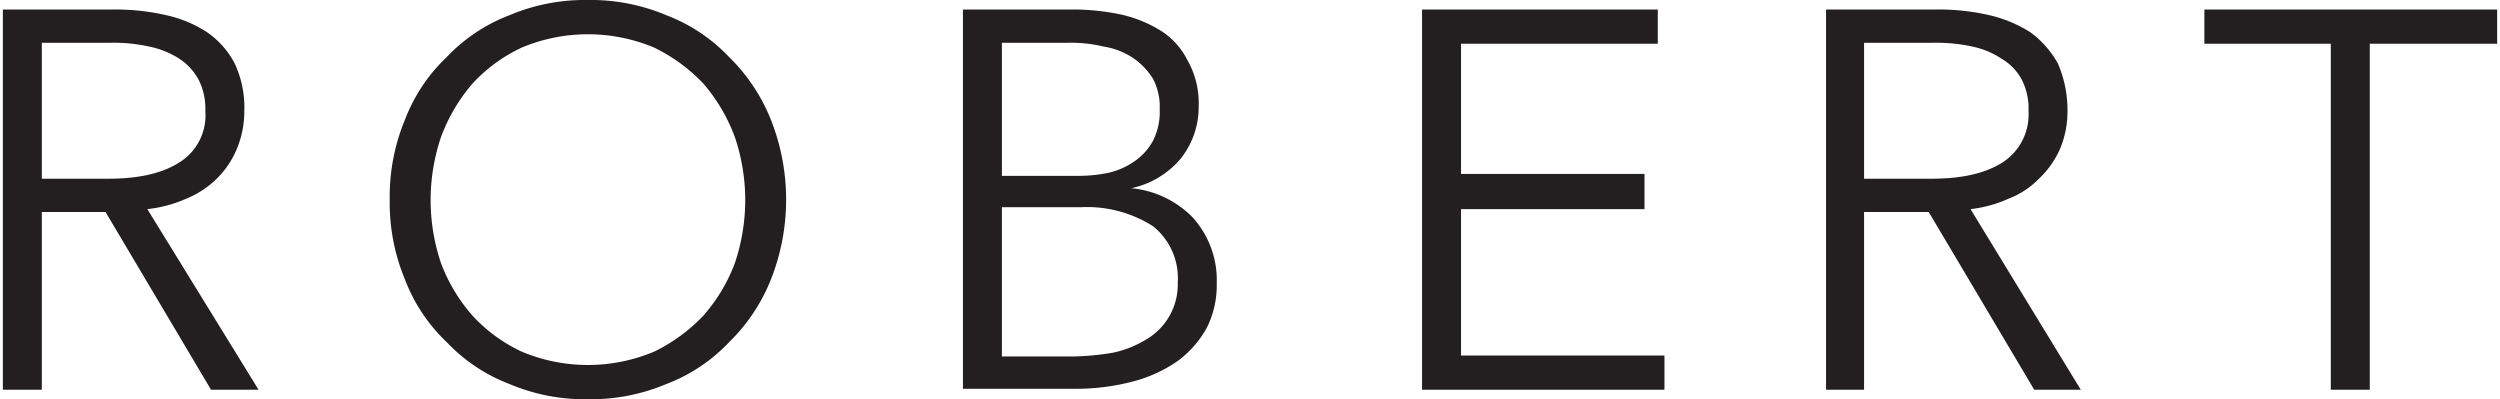
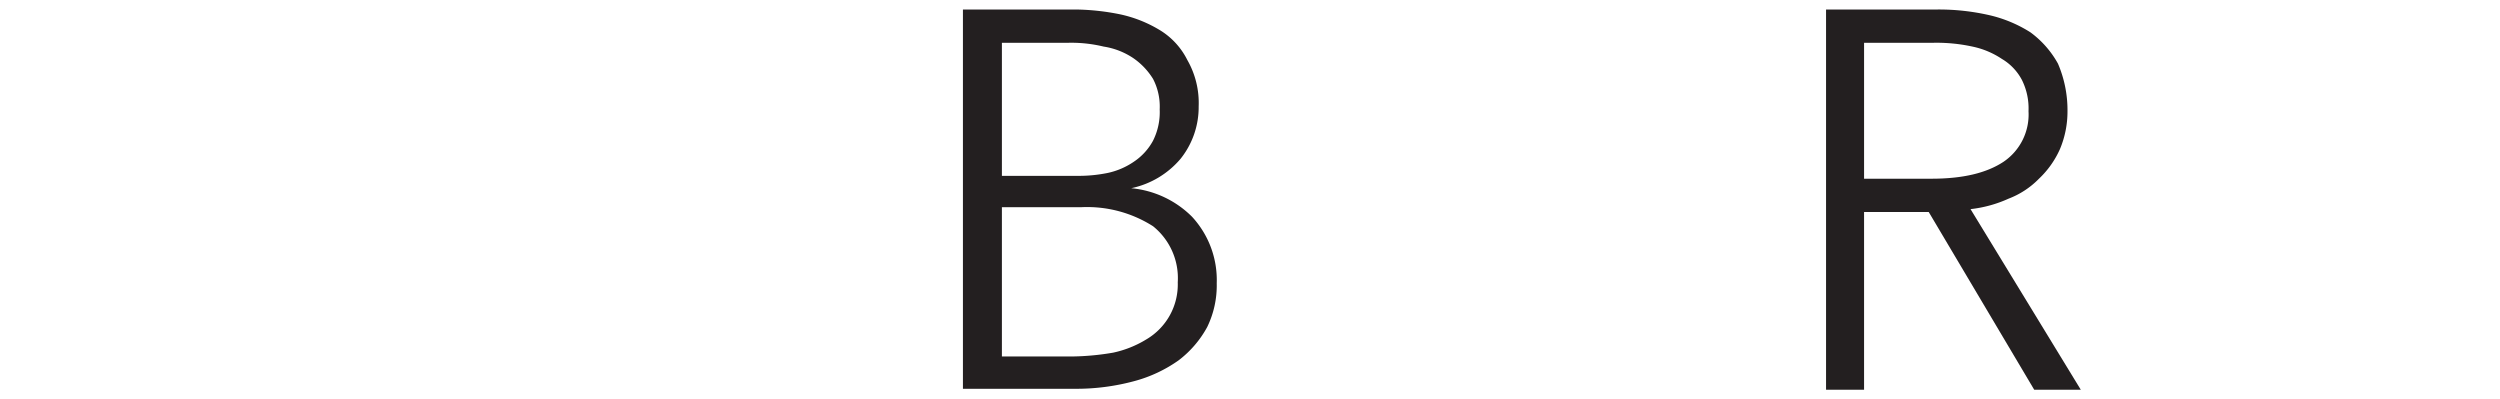
<svg xmlns="http://www.w3.org/2000/svg" viewBox="0 0 263 42" width="263px" height="42px">
  <g>
-     <path d="M4.4,41H.3V1H12a23.8,23.8,0,0,1,5.5.6,13,13,0,0,1,4.3,1.8,9.1,9.1,0,0,1,2.9,3.3,10.9,10.9,0,0,1,1,5,10.2,10.2,0,0,1-.8,4,9.5,9.5,0,0,1-2.1,3.1,9.9,9.9,0,0,1-3.2,2.1A13.8,13.8,0,0,1,15.5,22L27.2,41h-5L11.1,22.3H4.4Zm0-22.2h7c3.3,0,5.8-.6,7.6-1.8a5.8,5.8,0,0,0,2.6-5.3,6.7,6.7,0,0,0-.7-3.3,6.1,6.1,0,0,0-2-2.2,9.3,9.3,0,0,0-3.2-1.3,17.3,17.3,0,0,0-4.1-.4H4.4Z" fill="#231f20" />
-     <path d="M82.7,21a22.8,22.8,0,0,1-1.6,8.4A19.1,19.1,0,0,1,76.7,36a17.8,17.8,0,0,1-6.6,4.4A20.5,20.5,0,0,1,61.8,42a20.3,20.3,0,0,1-8.2-1.6A17.8,17.8,0,0,1,47,36a17.8,17.8,0,0,1-4.4-6.6A21,21,0,0,1,41,21a21,21,0,0,1,1.6-8.4A17.8,17.8,0,0,1,47,6a17.8,17.8,0,0,1,6.6-4.4A20.3,20.3,0,0,1,61.8,0a20.5,20.5,0,0,1,8.3,1.6A17.8,17.8,0,0,1,76.7,6a19.1,19.1,0,0,1,4.4,6.6A22.8,22.8,0,0,1,82.7,21Zm-4.3,0a20.8,20.8,0,0,0-1.1-6.6A18.4,18.4,0,0,0,74,8.8,17.9,17.9,0,0,0,68.8,5,18,18,0,0,0,54.9,5a16.6,16.6,0,0,0-5.2,3.8,18.4,18.4,0,0,0-3.3,5.6,20.7,20.7,0,0,0,0,13.3,17.9,17.9,0,0,0,3.3,5.5A16.6,16.6,0,0,0,54.9,37a18,18,0,0,0,13.9,0A17.9,17.9,0,0,0,74,33.2a17.9,17.9,0,0,0,3.3-5.5A20.9,20.9,0,0,0,78.4,21Z" fill="#231f20" />
    <path d="M101.3,1h11.9a24.9,24.9,0,0,1,4.6.5,13.5,13.5,0,0,1,4.1,1.6,7.7,7.7,0,0,1,3,3.2,9.1,9.1,0,0,1,1.2,4.9,8.7,8.7,0,0,1-1.9,5.5,9.3,9.3,0,0,1-5.2,3.1h0a10.4,10.4,0,0,1,6.4,3,9.8,9.8,0,0,1,2.6,7,10,10,0,0,1-1,4.6,11,11,0,0,1-3,3.5,14.6,14.6,0,0,1-4.7,2.2,23.3,23.3,0,0,1-6.2.8H101.3Zm4.1,17.5h8.1a15.3,15.3,0,0,0,3-.3,7.7,7.7,0,0,0,2.8-1.2,6.2,6.2,0,0,0,2-2.2,6.7,6.7,0,0,0,.7-3.3,6.3,6.3,0,0,0-.7-3.2,7.3,7.3,0,0,0-2.1-2.2,7.7,7.7,0,0,0-3.1-1.2,14.5,14.5,0,0,0-3.7-.4h-7Zm0,19h7.5a27.2,27.2,0,0,0,4.2-.4,11.1,11.1,0,0,0,3.5-1.4,6.7,6.7,0,0,0,3.3-6,7,7,0,0,0-2.6-5.9,12.9,12.9,0,0,0-7.6-2h-8.3Z" fill="#231f20" />
-     <path d="M153.7,37.4h21.4V41H149.6V1h24.8V4.6H153.7V18.3H173V22H153.7Z" fill="#231f20" />
    <path d="M196.1,41h-4V1h11.7a23.8,23.8,0,0,1,5.5.6,13.9,13.9,0,0,1,4.3,1.8,10.2,10.2,0,0,1,2.9,3.3,12.4,12.4,0,0,1,1,5,10.2,10.2,0,0,1-.8,4,9.7,9.7,0,0,1-2.2,3.1,8.9,8.9,0,0,1-3.2,2.1,13.2,13.2,0,0,1-4,1.1l11.6,19H214L202.9,22.3h-6.8Zm0-22.2h7.1c3.3,0,5.8-.6,7.6-1.8a6,6,0,0,0,2.6-5.3,6.7,6.7,0,0,0-.7-3.3,5.6,5.6,0,0,0-2.1-2.2,8.8,8.8,0,0,0-3.1-1.3,17.8,17.8,0,0,0-4.1-.4h-7.3Z" fill="#231f20" />
-     <path d="M249.3,41h-4.1V4.6H231.9V1h30.8V4.6H249.3Z" fill="#231f20" />
  </g>
</svg>